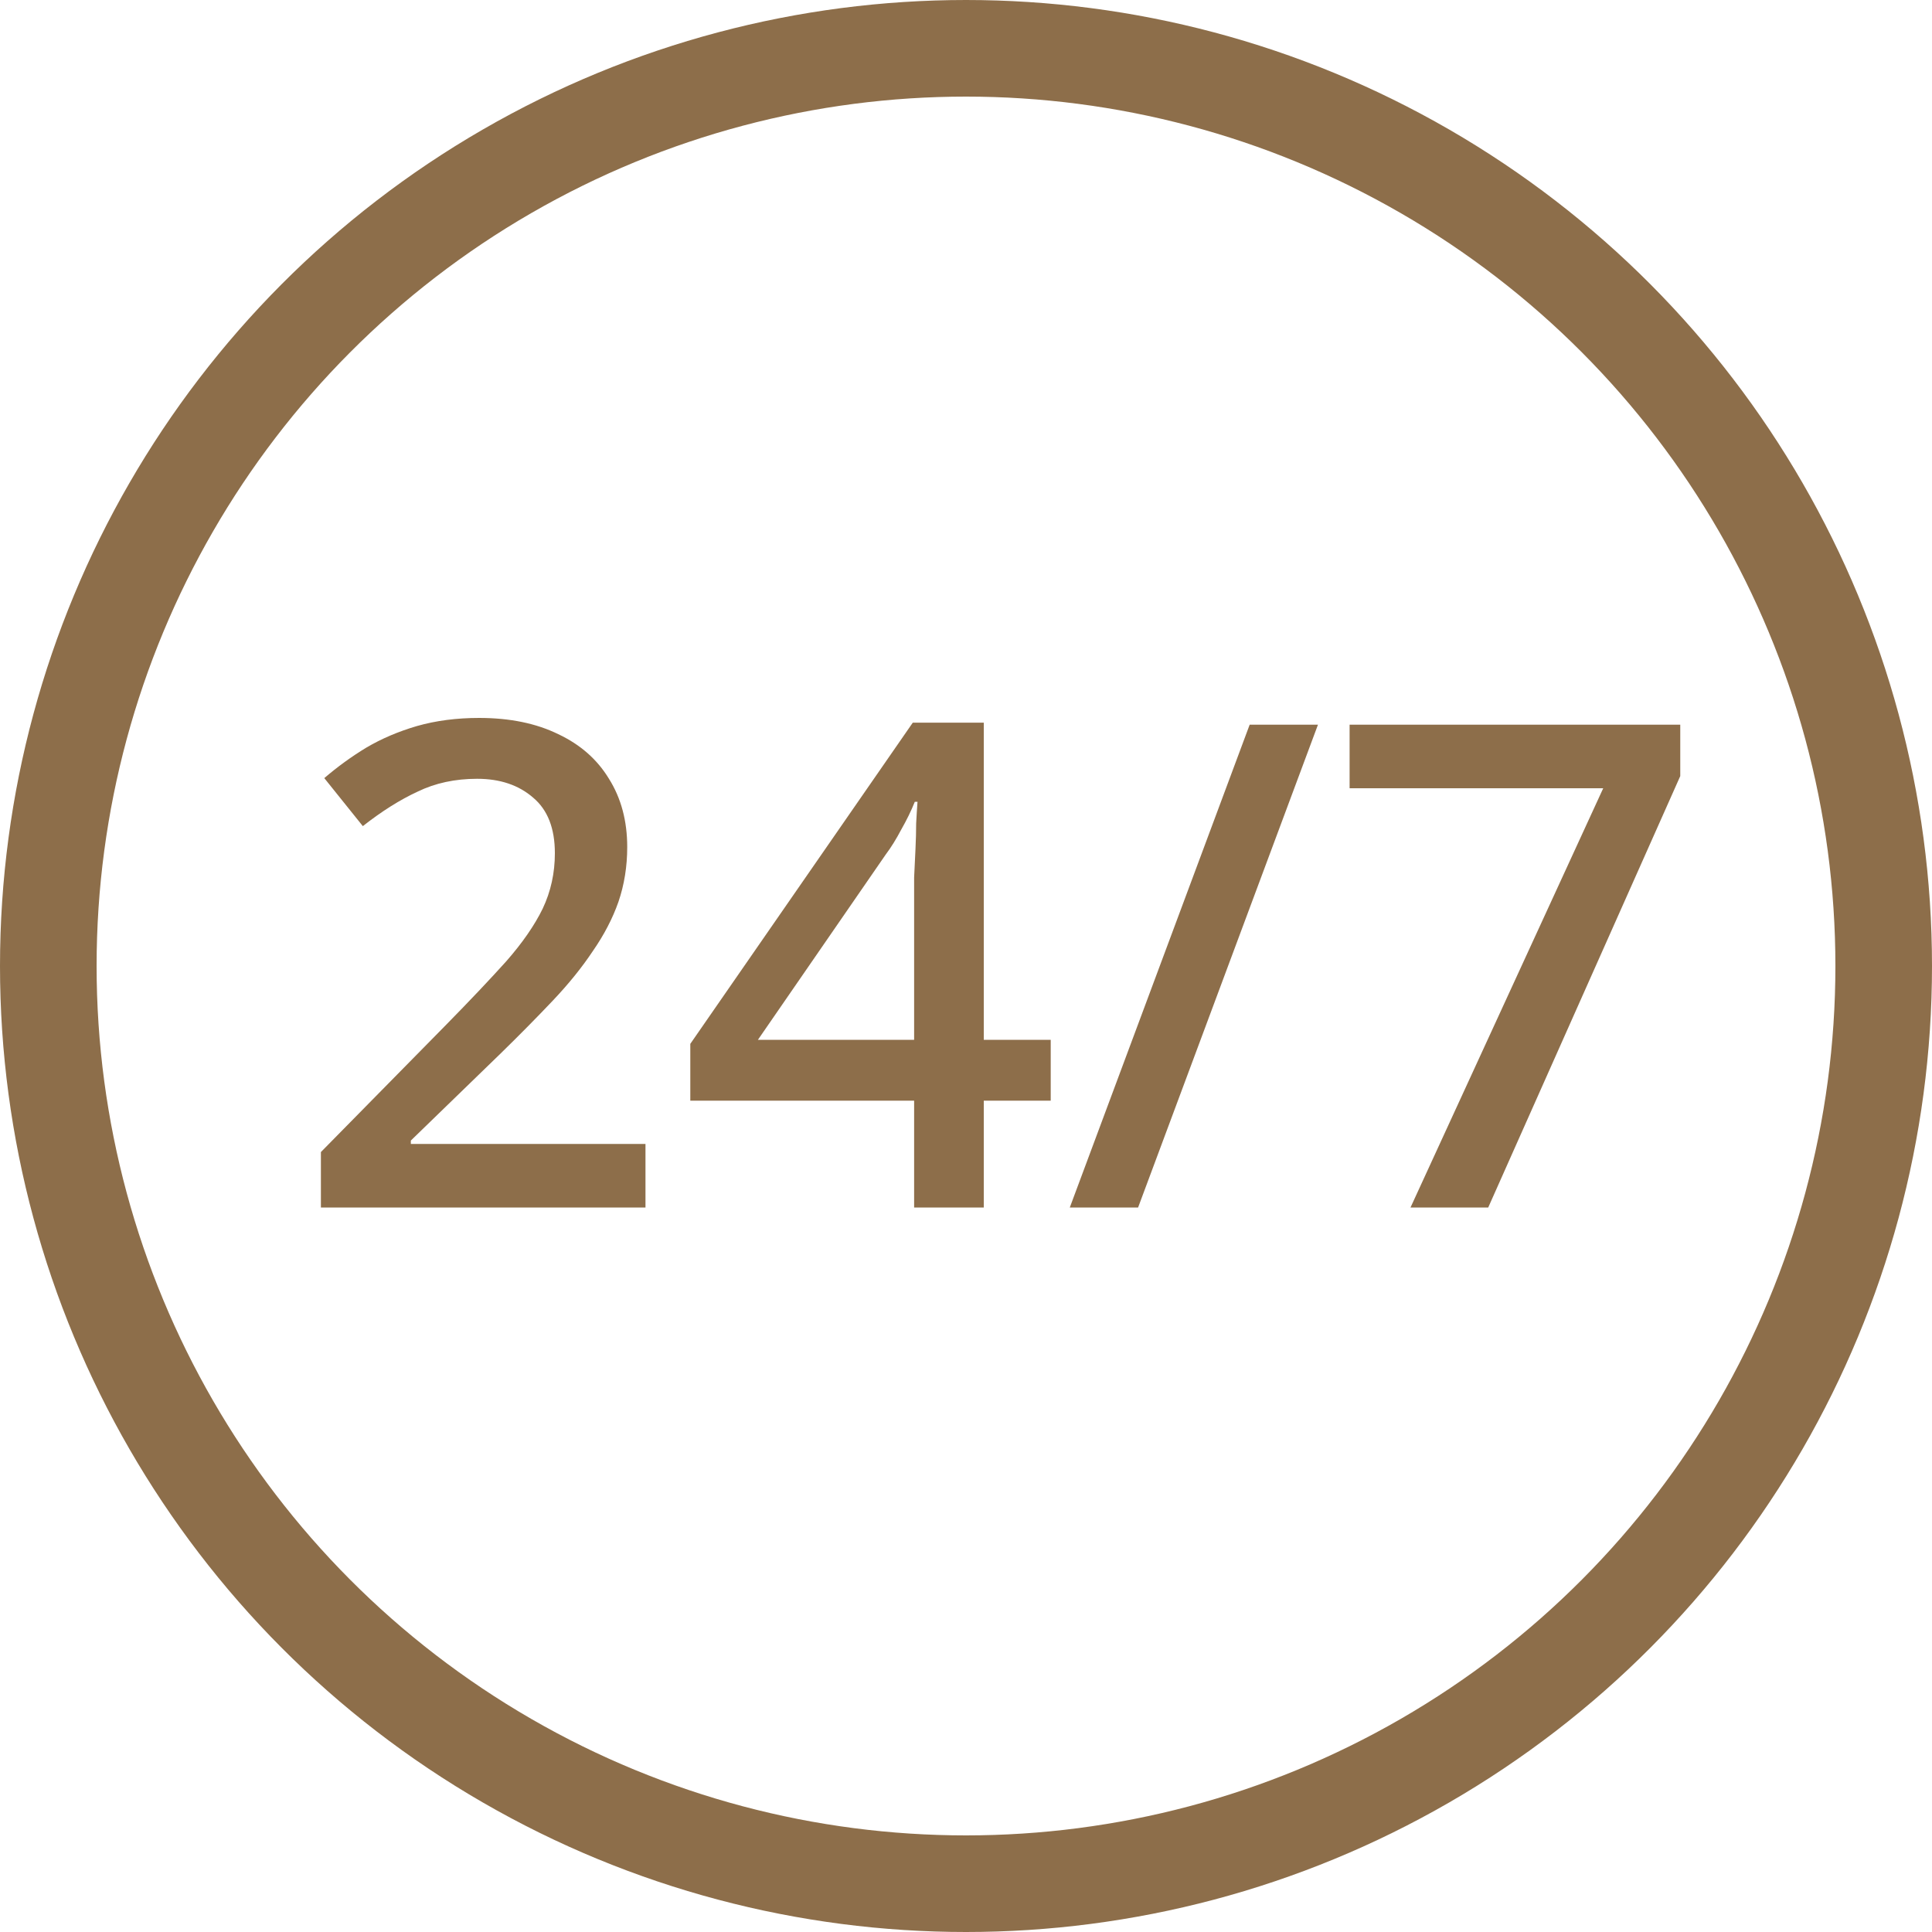
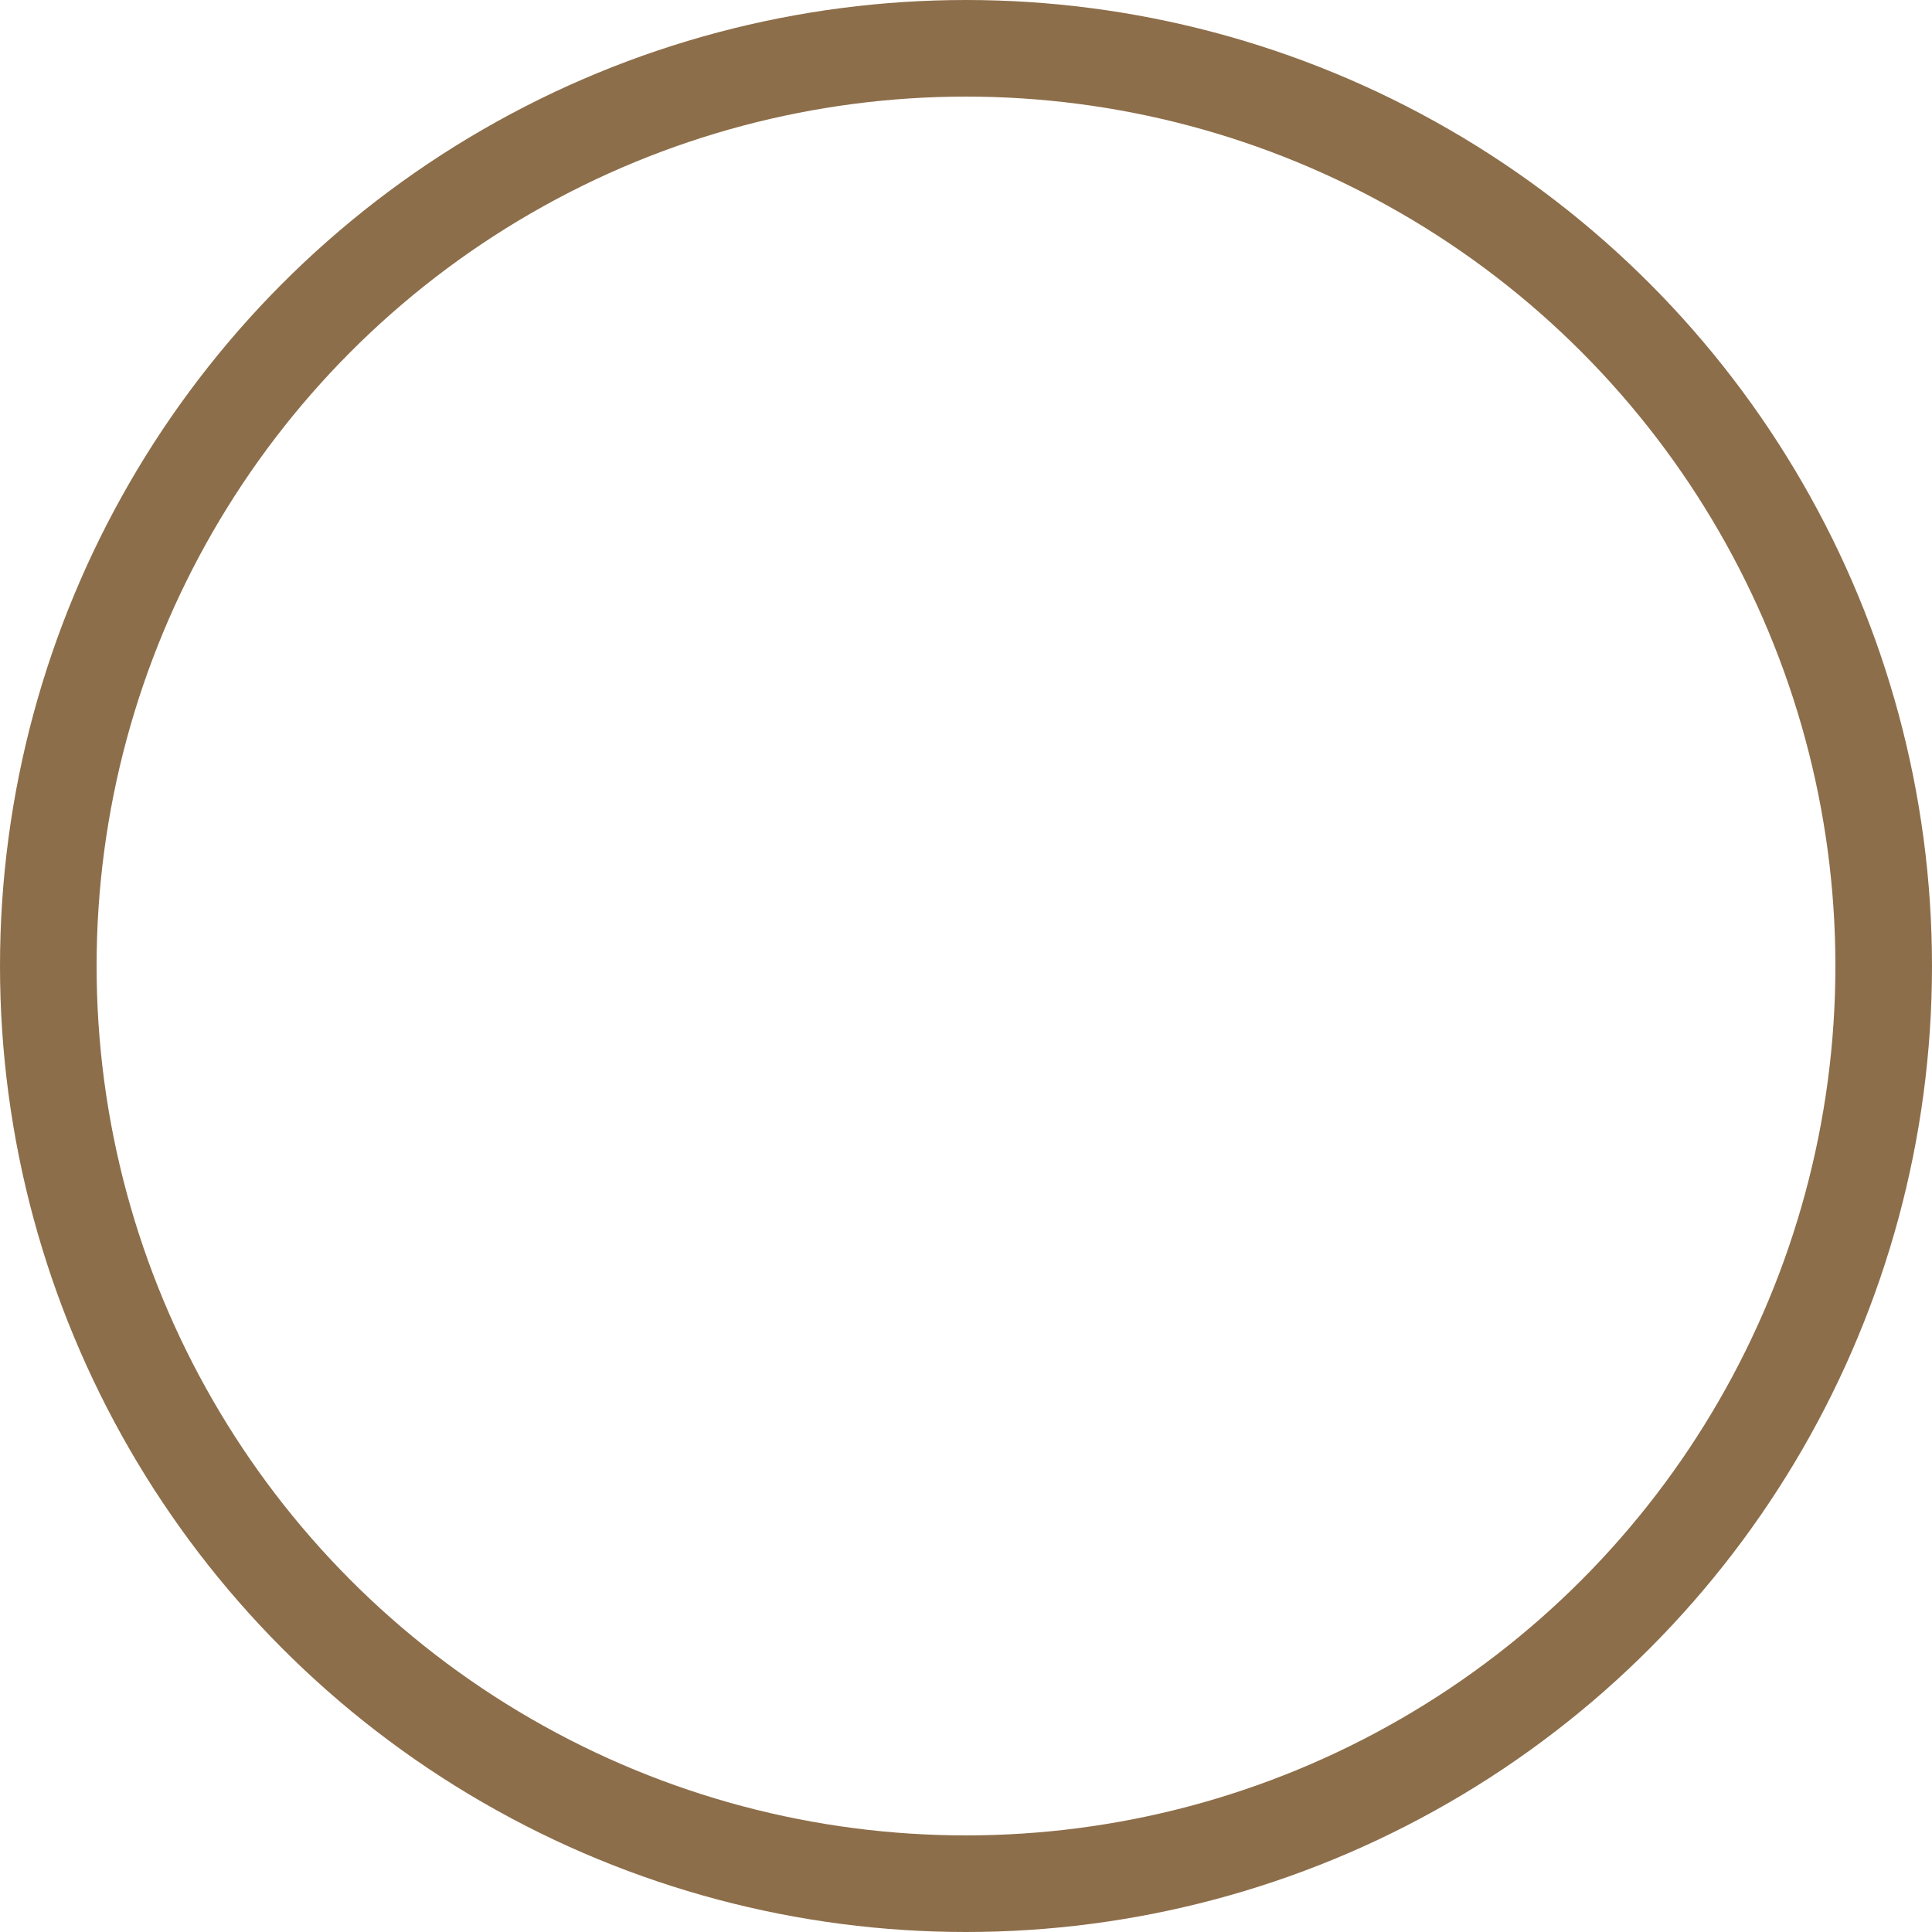
<svg xmlns="http://www.w3.org/2000/svg" width="40" height="40" viewBox="0 0 40 40" fill="none">
  <circle cx="20" cy="20" r="19" stroke="#8D6E4A" stroke-width="2" />
-   <path d="M13.364 25H6.644V23.852L9.22 21.234C9.724 20.721 10.144 20.277 10.48 19.904C10.816 19.521 11.068 19.157 11.236 18.812C11.404 18.457 11.488 18.075 11.488 17.664C11.488 17.151 11.339 16.768 11.04 16.516C10.741 16.255 10.354 16.124 9.878 16.124C9.421 16.124 9.01 16.213 8.646 16.39C8.282 16.558 7.904 16.796 7.512 17.104L6.714 16.11C6.985 15.877 7.274 15.667 7.582 15.48C7.899 15.293 8.249 15.144 8.632 15.032C9.024 14.92 9.453 14.864 9.92 14.864C10.555 14.864 11.101 14.976 11.558 15.2C12.015 15.415 12.365 15.723 12.608 16.124C12.86 16.525 12.986 16.997 12.986 17.538C12.986 17.939 12.925 18.317 12.804 18.672C12.683 19.017 12.505 19.358 12.272 19.694C12.048 20.03 11.773 20.371 11.446 20.716C11.119 21.061 10.76 21.425 10.368 21.808L8.506 23.614V23.684H13.364V25ZM21.754 22.788H20.368V25H18.926V22.788H14.292V21.612L18.898 14.962H20.368V21.528H21.754V22.788ZM18.926 18.812C18.926 18.588 18.926 18.373 18.926 18.168C18.935 17.963 18.944 17.767 18.954 17.58C18.963 17.384 18.968 17.207 18.968 17.048C18.977 16.88 18.986 16.731 18.996 16.6H18.94C18.865 16.787 18.772 16.978 18.66 17.174C18.557 17.37 18.45 17.543 18.338 17.692L15.692 21.528H18.926V18.812ZM27.287 15.004L23.563 25H22.149L25.873 15.004H27.287ZM29.203 25L33.193 16.32H27.942V15.004H34.788V16.068L30.812 25H29.203Z" fill="#8D6E4A" />
</svg>